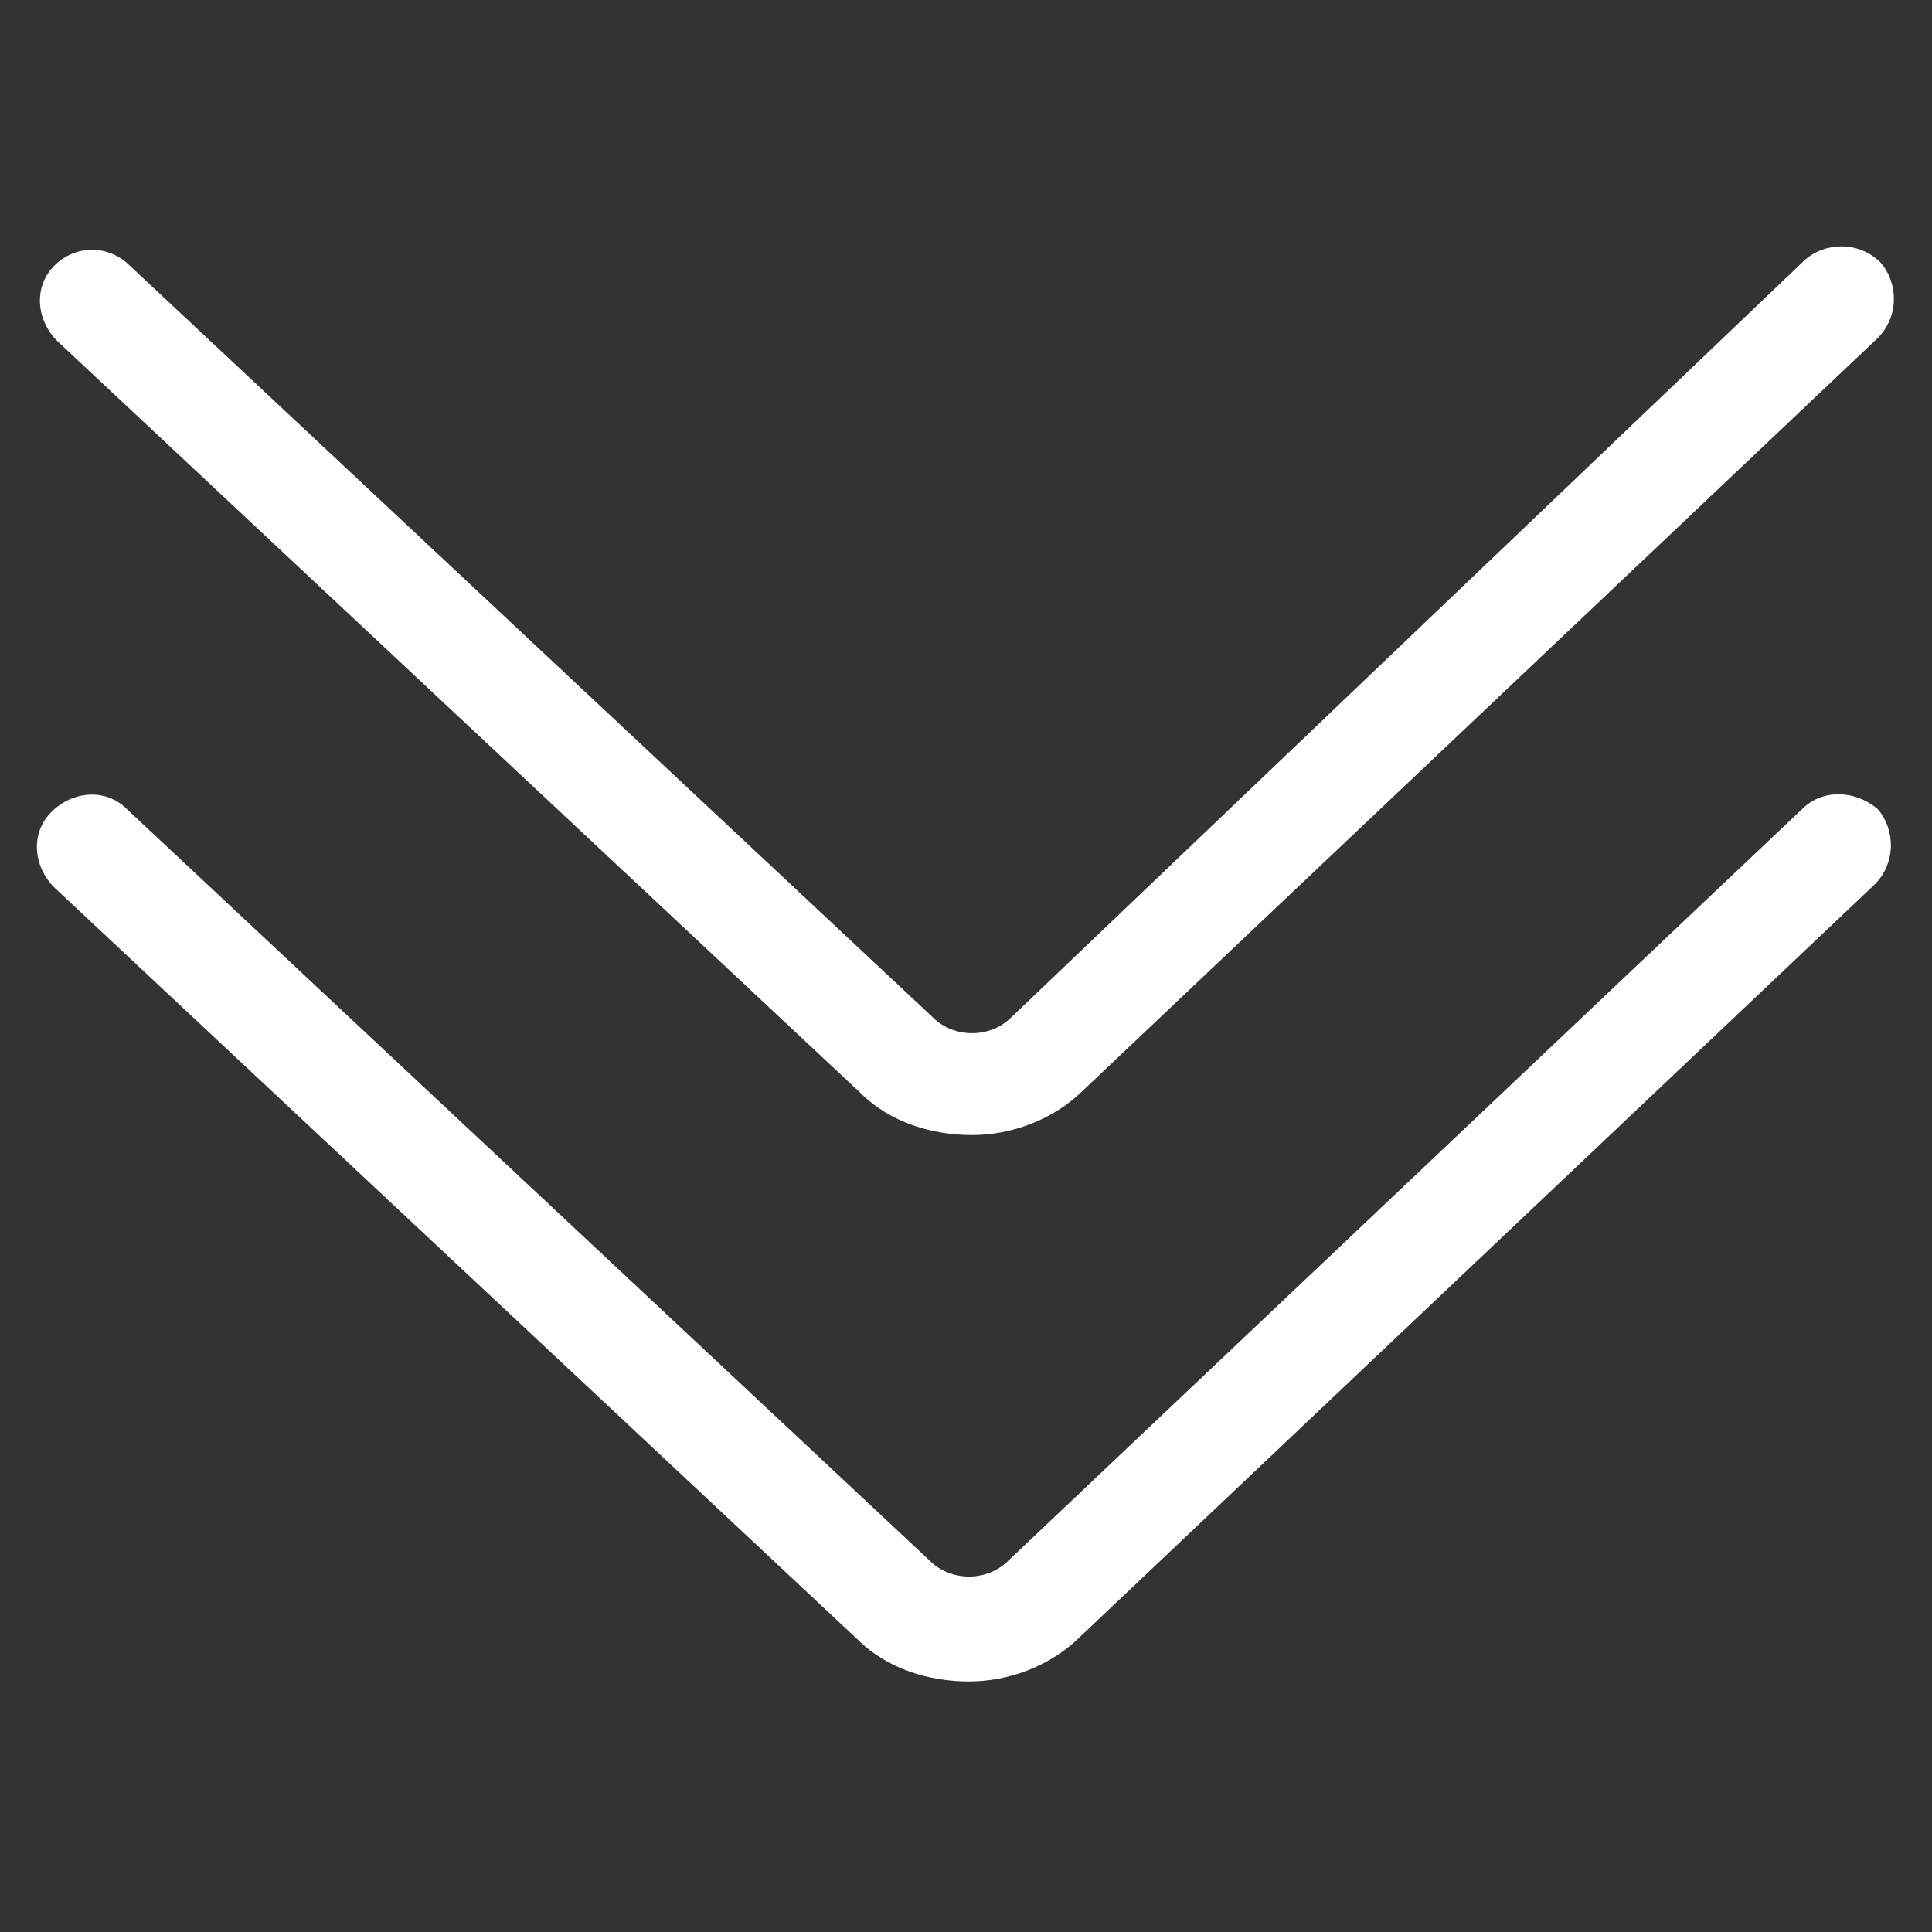
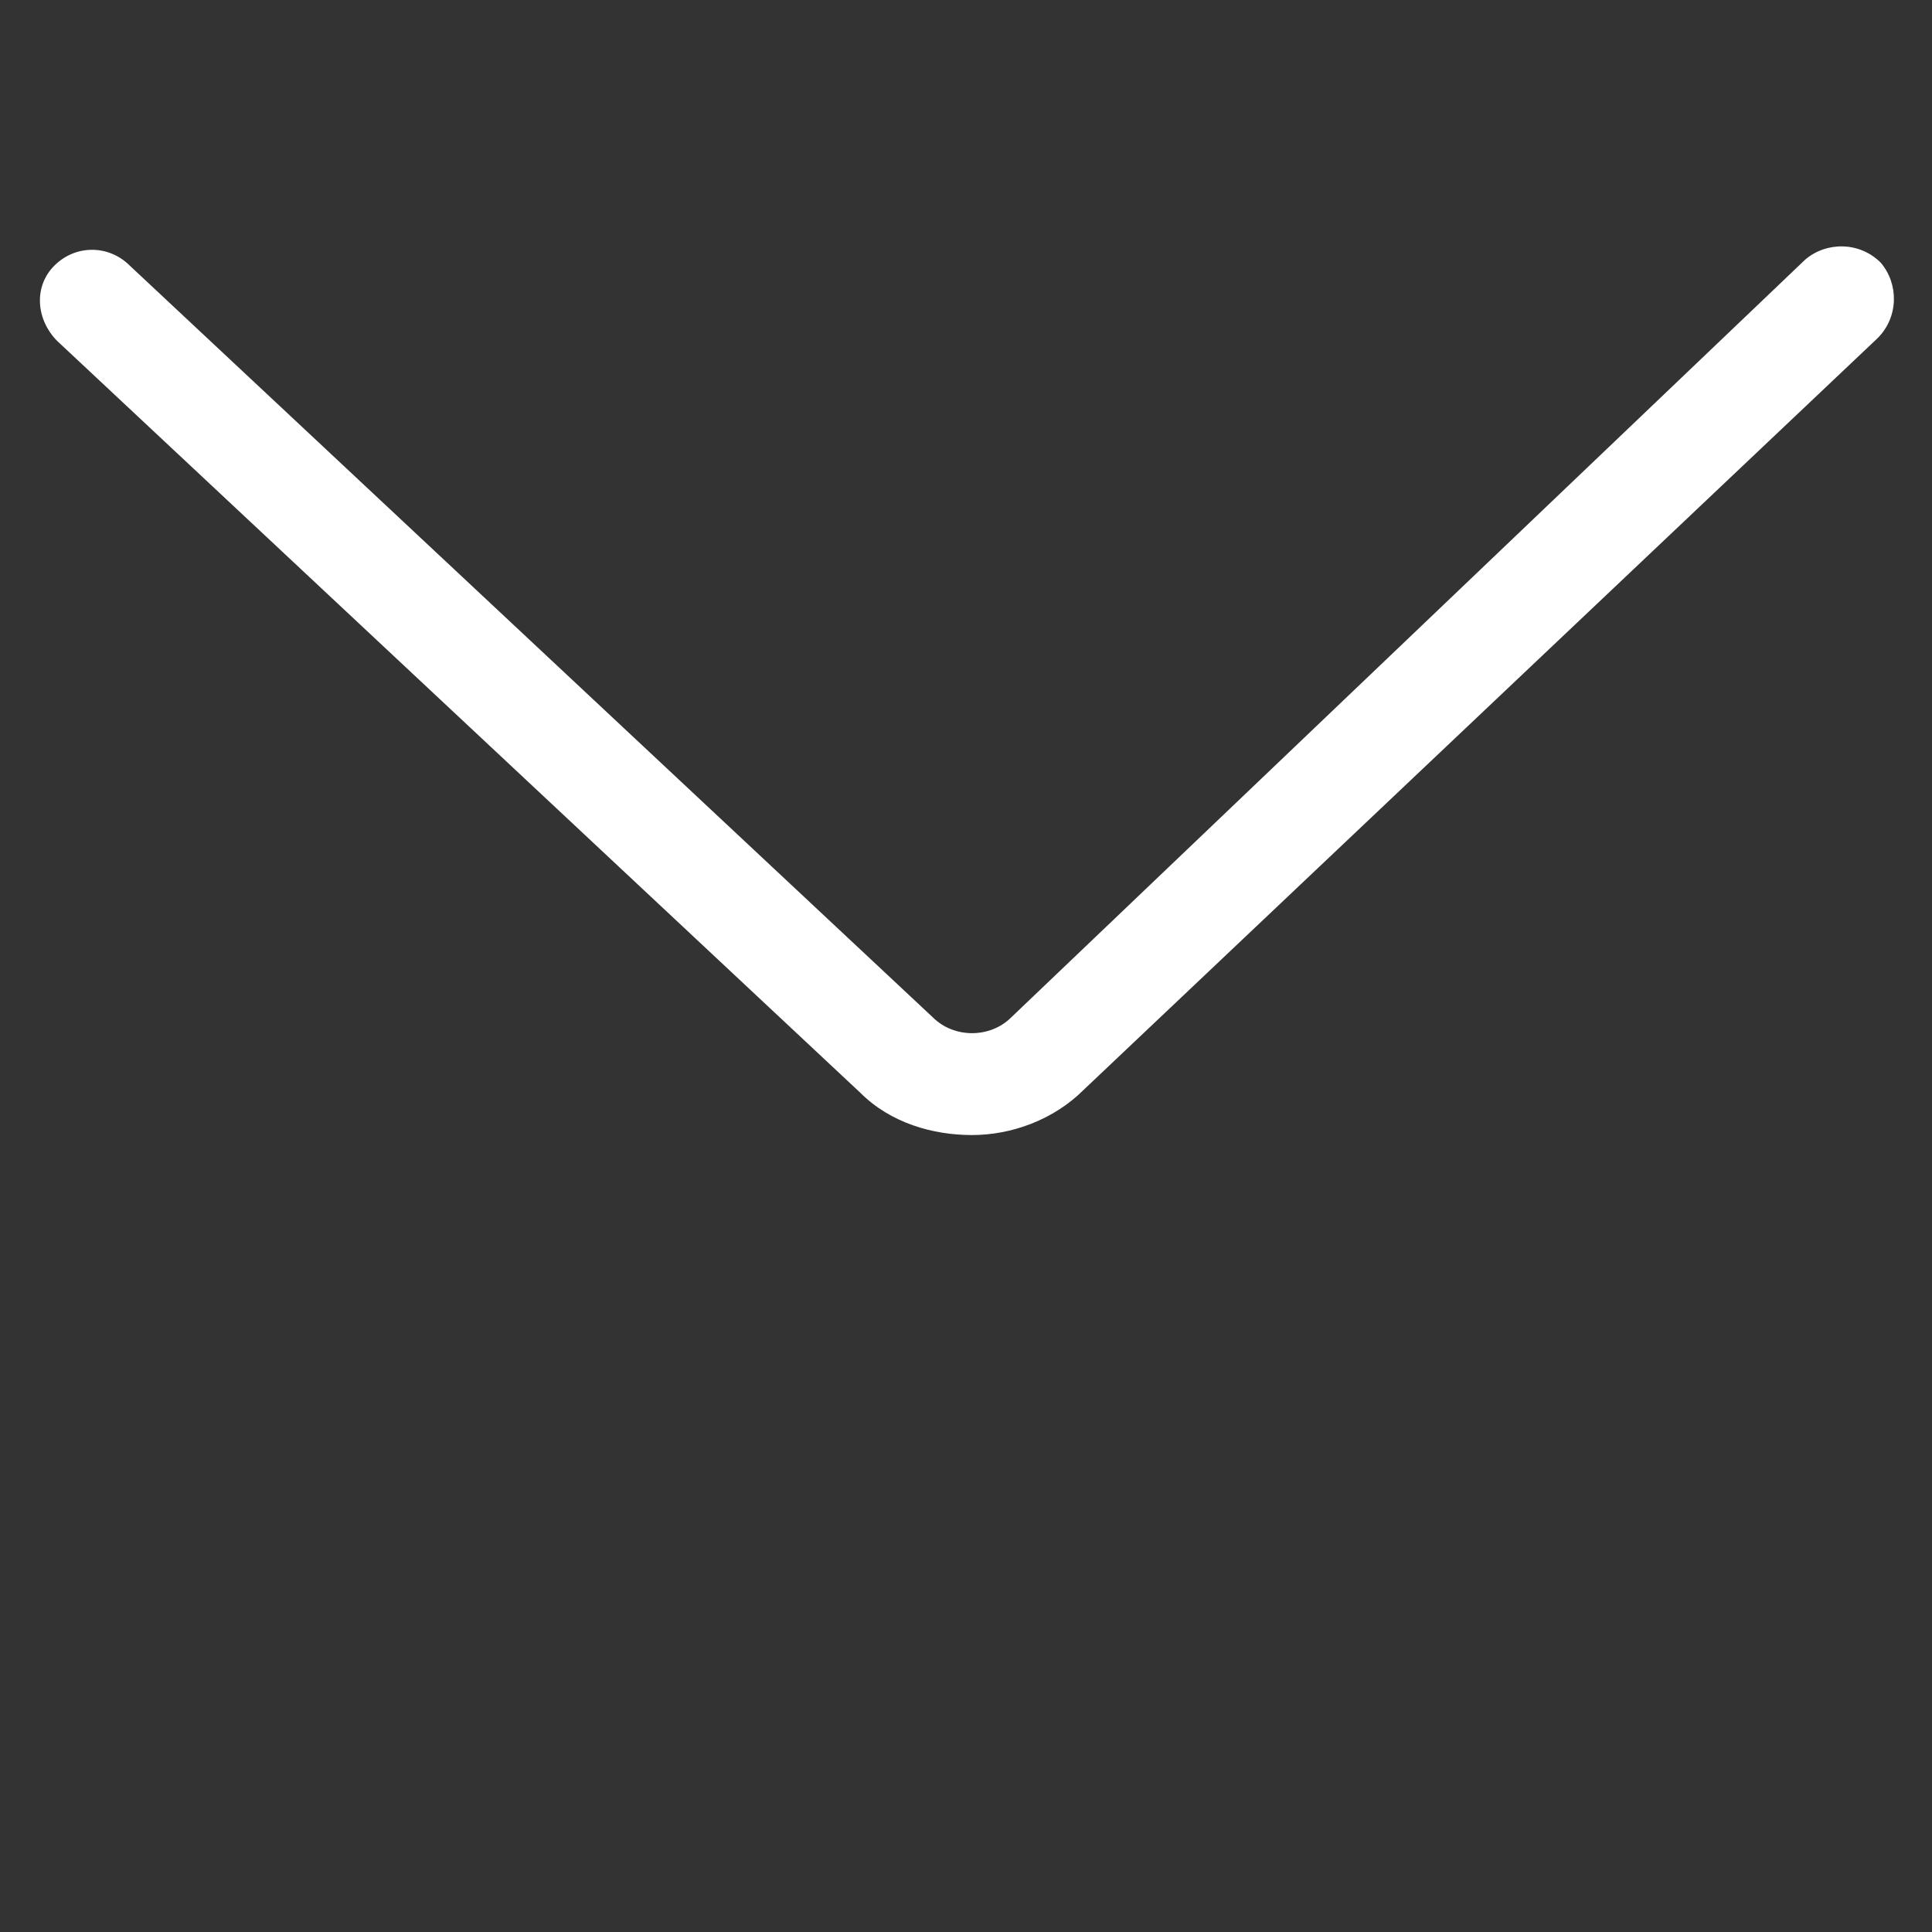
<svg xmlns="http://www.w3.org/2000/svg" fill="#ffffff" width="52" height="52" version="1.1" id="lni_lni-angle-double-down" x="0px" y="0px" viewBox="0 0 64 64" style="enable-background:new 0 0 64 64;" xml:space="preserve">
  <rect x="0" y="0" width="64" height="64" fill="#333333" stroke="none" />
  <g>
-     <path d="M59.7,26.8L33.4,51.7c-0.7,0.7-1.9,0.7-2.6,0L4.2,26.8c-0.7-0.7-1.8-0.6-2.5,0.1c-0.7,0.7-0.6,1.8,0.1,2.5l26.6,24.9   c1,1,2.4,1.4,3.7,1.4c1.3,0,2.7-0.5,3.7-1.5l26.3-24.9c0.7-0.7,0.7-1.8,0.1-2.5C61.5,26.2,60.4,26.1,59.7,26.8z" />
    <path d="M28.5,36.2c1,1,2.4,1.4,3.7,1.4c1.3,0,2.7-0.5,3.7-1.5l26.3-24.9c0.7-0.7,0.7-1.8,0.1-2.5c-0.7-0.7-1.8-0.7-2.5-0.1   L33.5,33.7c-0.7,0.7-1.9,0.7-2.6,0L4.3,8.8C3.6,8.1,2.5,8.1,1.8,8.8c-0.7,0.7-0.6,1.8,0.1,2.5L28.5,36.2z" />
  </g>
</svg>